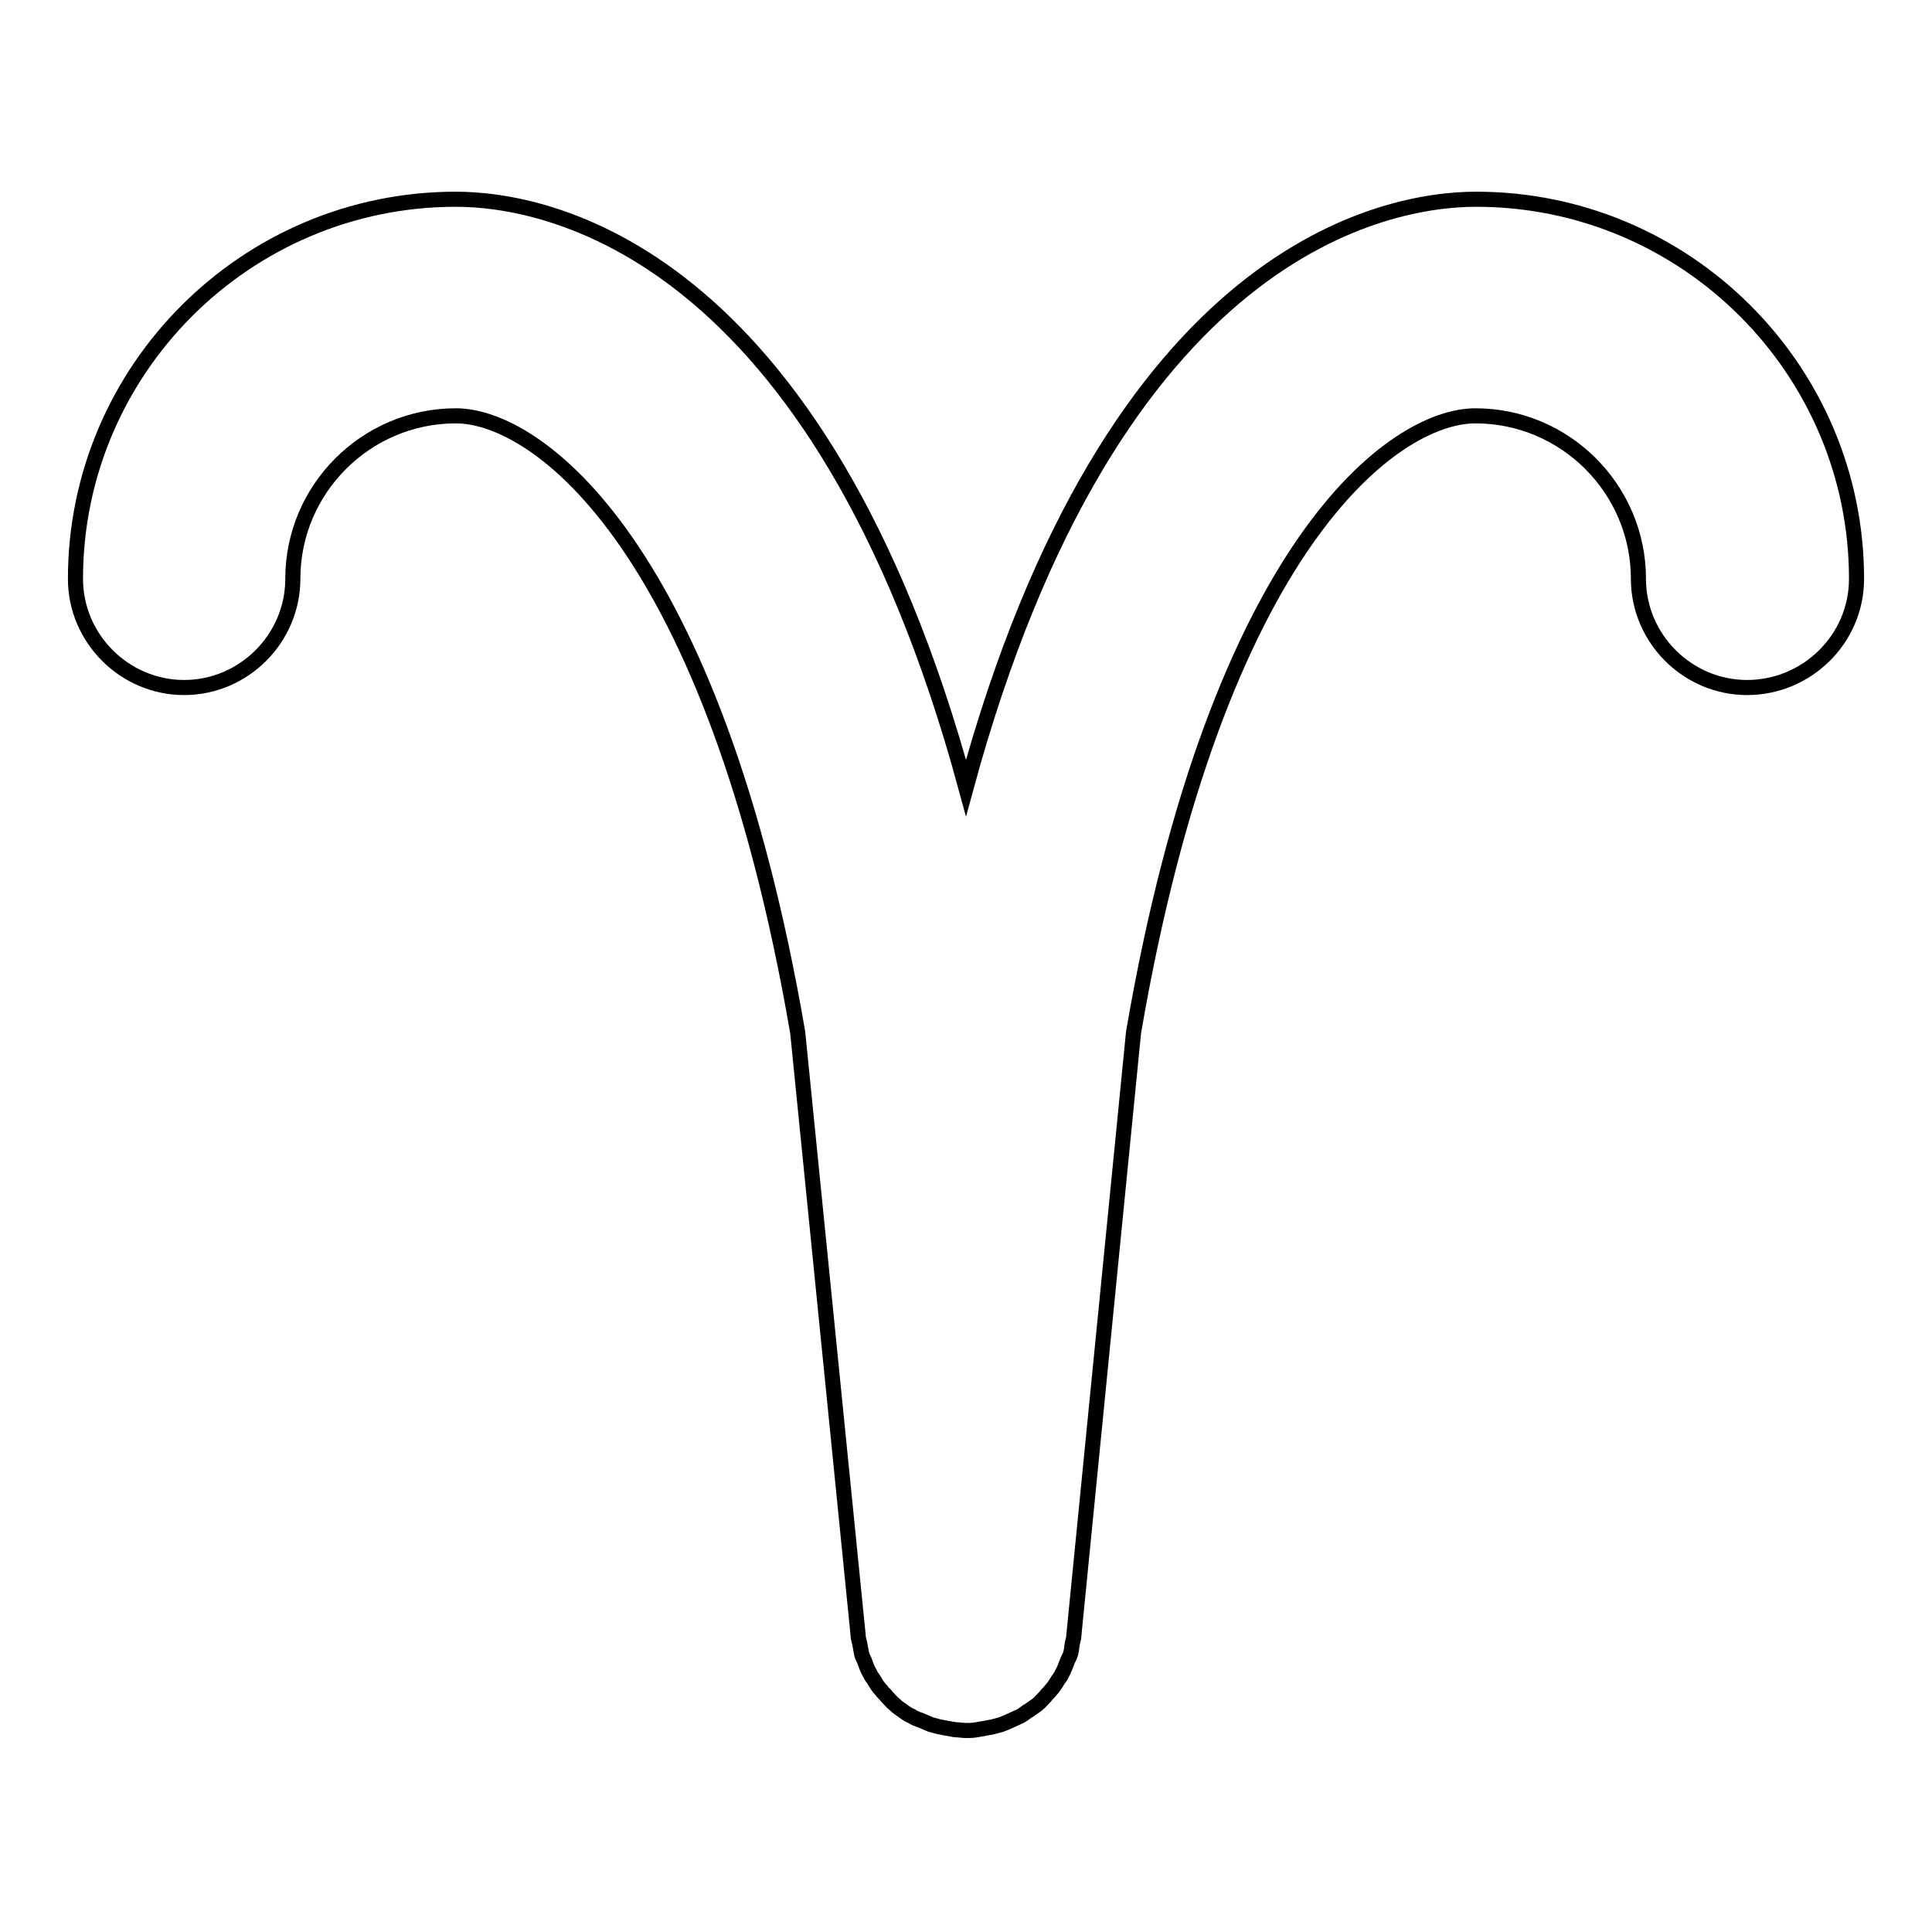
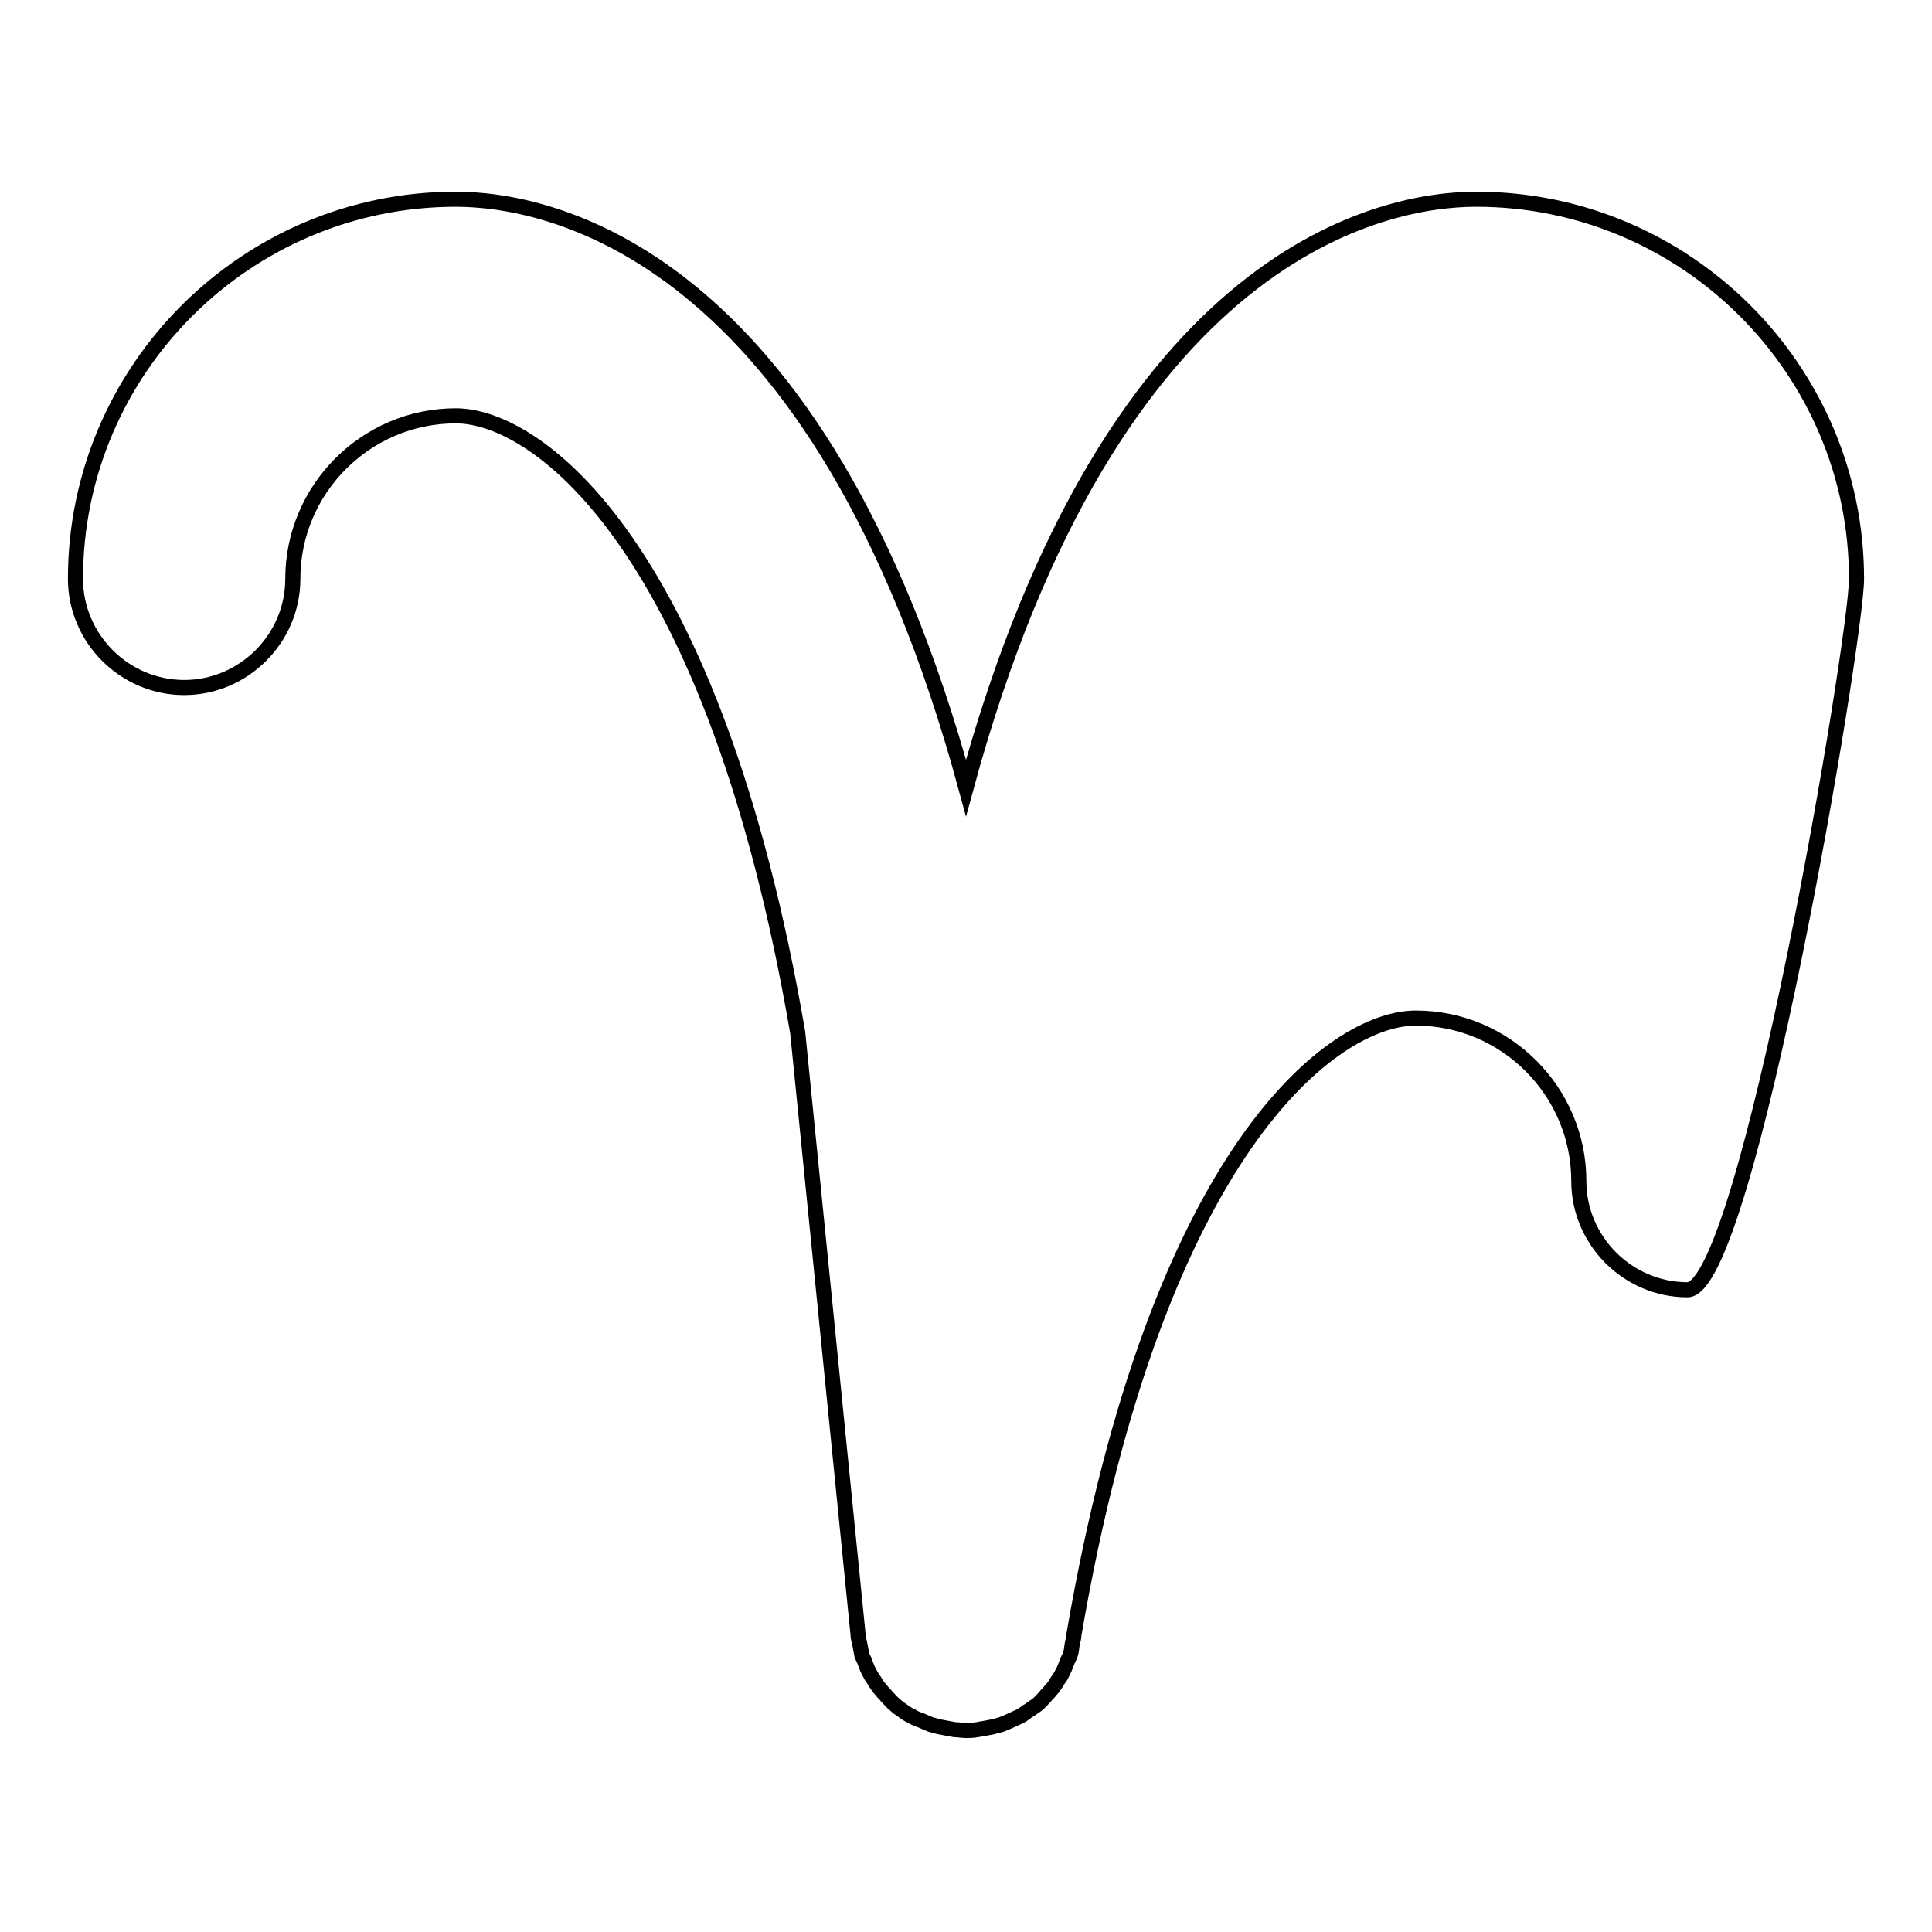
<svg xmlns="http://www.w3.org/2000/svg" version="1.1" x="0px" y="0px" viewBox="0 0 256 256" enable-background="new 0 0 256 256" xml:space="preserve">
  <g>
    <g>
-       <path stroke-width="2" fill-opacity="0" stroke="#000000" d="M195.6,26.4c-11.7,0-48.1,6.2-67.6,78c-19.5-71.8-55.9-78-67.6-78C32.6,26.4,10,49,10,76.7c0,7.9,6.5,14.4,14.4,14.4c7.9,0,14.4-6.5,14.4-14.4c0-11.9,9.7-21.6,21.6-21.6c10.8,0,34.2,17.1,45.3,81.7l8,79.8l0,0c0,0.4,0.1,0.7,0.2,1.1c0.1,0.5,0.2,1.1,0.3,1.6c0.1,0.3,0.3,0.6,0.4,0.9c0.2,0.6,0.4,1.1,0.7,1.6c0.1,0.3,0.4,0.6,0.5,0.8c0.3,0.5,0.6,1,1,1.4c0.2,0.3,0.5,0.5,0.7,0.8c0.4,0.4,0.7,0.8,1.1,1.1c0.3,0.3,0.6,0.5,0.9,0.7c0.4,0.3,0.8,0.6,1.3,0.8c0.3,0.2,0.7,0.4,1.1,0.5c0.5,0.2,0.9,0.4,1.4,0.6c0.4,0.1,0.7,0.2,1.1,0.3c0.5,0.1,1.1,0.2,1.6,0.3c0.2,0,0.4,0.1,0.6,0.1c0.5,0,0.9,0.1,1.4,0.1c0,0,0,0,0,0h0c0,0,0,0,0,0s0,0,0,0c0.5,0,0.9,0,1.4-0.1c0.2,0,0.4-0.1,0.6-0.1c0.6-0.1,1.1-0.2,1.6-0.3c0.4-0.1,0.7-0.2,1.1-0.3c0.5-0.2,1-0.4,1.4-0.6c0.4-0.2,0.7-0.3,1.1-0.5c0.4-0.2,0.8-0.6,1.2-0.8c0.3-0.2,0.7-0.5,1-0.7c0.4-0.3,0.7-0.7,1.1-1.1c0.2-0.3,0.5-0.5,0.7-0.8c0.4-0.4,0.7-0.9,1-1.4c0.2-0.3,0.4-0.5,0.5-0.8c0.3-0.5,0.5-1.1,0.7-1.6c0.1-0.3,0.3-0.6,0.4-0.9c0.2-0.5,0.2-1.1,0.3-1.6c0.1-0.4,0.2-0.7,0.2-1.1l0,0l7.9-79.8c11.1-64.7,34.5-81.7,45.3-81.7c11.9,0,21.6,9.7,21.6,21.6c0,7.9,6.5,14.4,14.4,14.4S246,84.7,246,76.7C246,49,223.4,26.4,195.6,26.4z" />
+       <path stroke-width="2" fill-opacity="0" stroke="#000000" d="M195.6,26.4c-11.7,0-48.1,6.2-67.6,78c-19.5-71.8-55.9-78-67.6-78C32.6,26.4,10,49,10,76.7c0,7.9,6.5,14.4,14.4,14.4c7.9,0,14.4-6.5,14.4-14.4c0-11.9,9.7-21.6,21.6-21.6c10.8,0,34.2,17.1,45.3,81.7l8,79.8l0,0c0,0.4,0.1,0.7,0.2,1.1c0.1,0.5,0.2,1.1,0.3,1.6c0.1,0.3,0.3,0.6,0.4,0.9c0.2,0.6,0.4,1.1,0.7,1.6c0.1,0.3,0.4,0.6,0.5,0.8c0.3,0.5,0.6,1,1,1.4c0.2,0.3,0.5,0.5,0.7,0.8c0.4,0.4,0.7,0.8,1.1,1.1c0.3,0.3,0.6,0.5,0.9,0.7c0.4,0.3,0.8,0.6,1.3,0.8c0.3,0.2,0.7,0.4,1.1,0.5c0.5,0.2,0.9,0.4,1.4,0.6c0.4,0.1,0.7,0.2,1.1,0.3c0.5,0.1,1.1,0.2,1.6,0.3c0.2,0,0.4,0.1,0.6,0.1c0.5,0,0.9,0.1,1.4,0.1c0,0,0,0,0,0h0c0,0,0,0,0,0s0,0,0,0c0.5,0,0.9,0,1.4-0.1c0.2,0,0.4-0.1,0.6-0.1c0.6-0.1,1.1-0.2,1.6-0.3c0.4-0.1,0.7-0.2,1.1-0.3c0.5-0.2,1-0.4,1.4-0.6c0.4-0.2,0.7-0.3,1.1-0.5c0.4-0.2,0.8-0.6,1.2-0.8c0.3-0.2,0.7-0.5,1-0.7c0.4-0.3,0.7-0.7,1.1-1.1c0.2-0.3,0.5-0.5,0.7-0.8c0.4-0.4,0.7-0.9,1-1.4c0.2-0.3,0.4-0.5,0.5-0.8c0.3-0.5,0.5-1.1,0.7-1.6c0.1-0.3,0.3-0.6,0.4-0.9c0.2-0.5,0.2-1.1,0.3-1.6c0.1-0.4,0.2-0.7,0.2-1.1l0,0c11.1-64.7,34.5-81.7,45.3-81.7c11.9,0,21.6,9.7,21.6,21.6c0,7.9,6.5,14.4,14.4,14.4S246,84.7,246,76.7C246,49,223.4,26.4,195.6,26.4z" />
    </g>
  </g>
</svg>